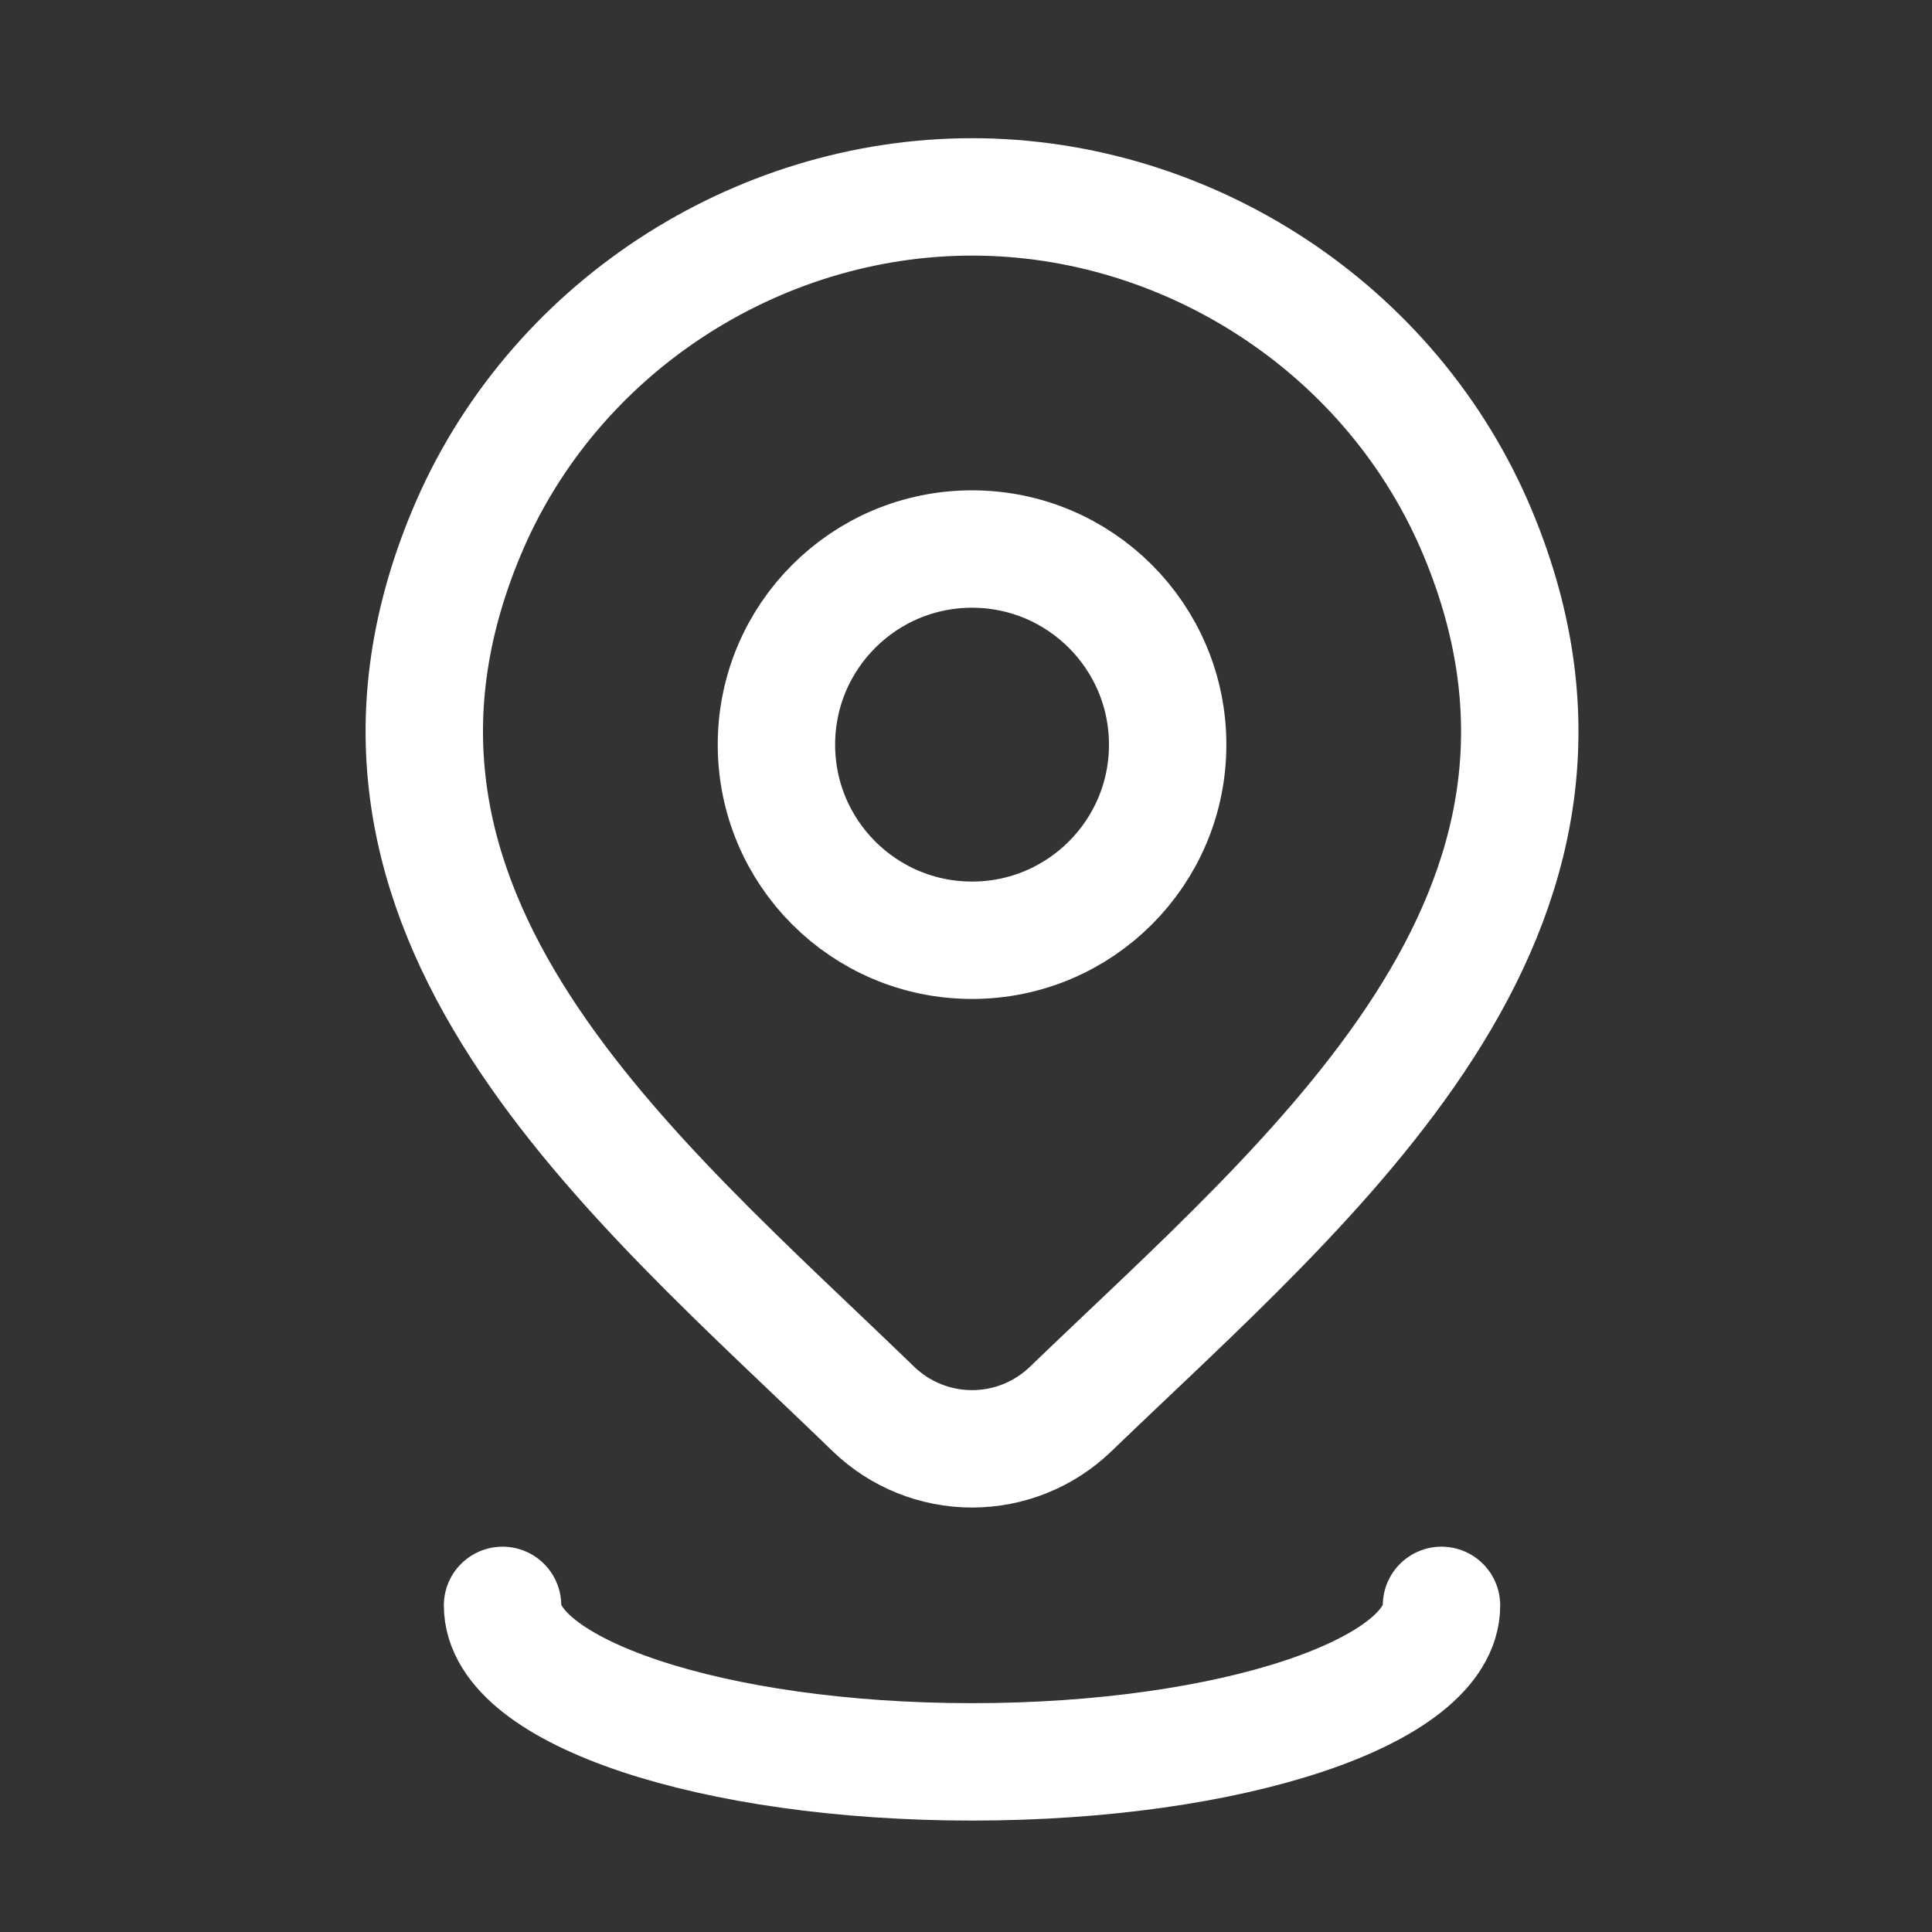
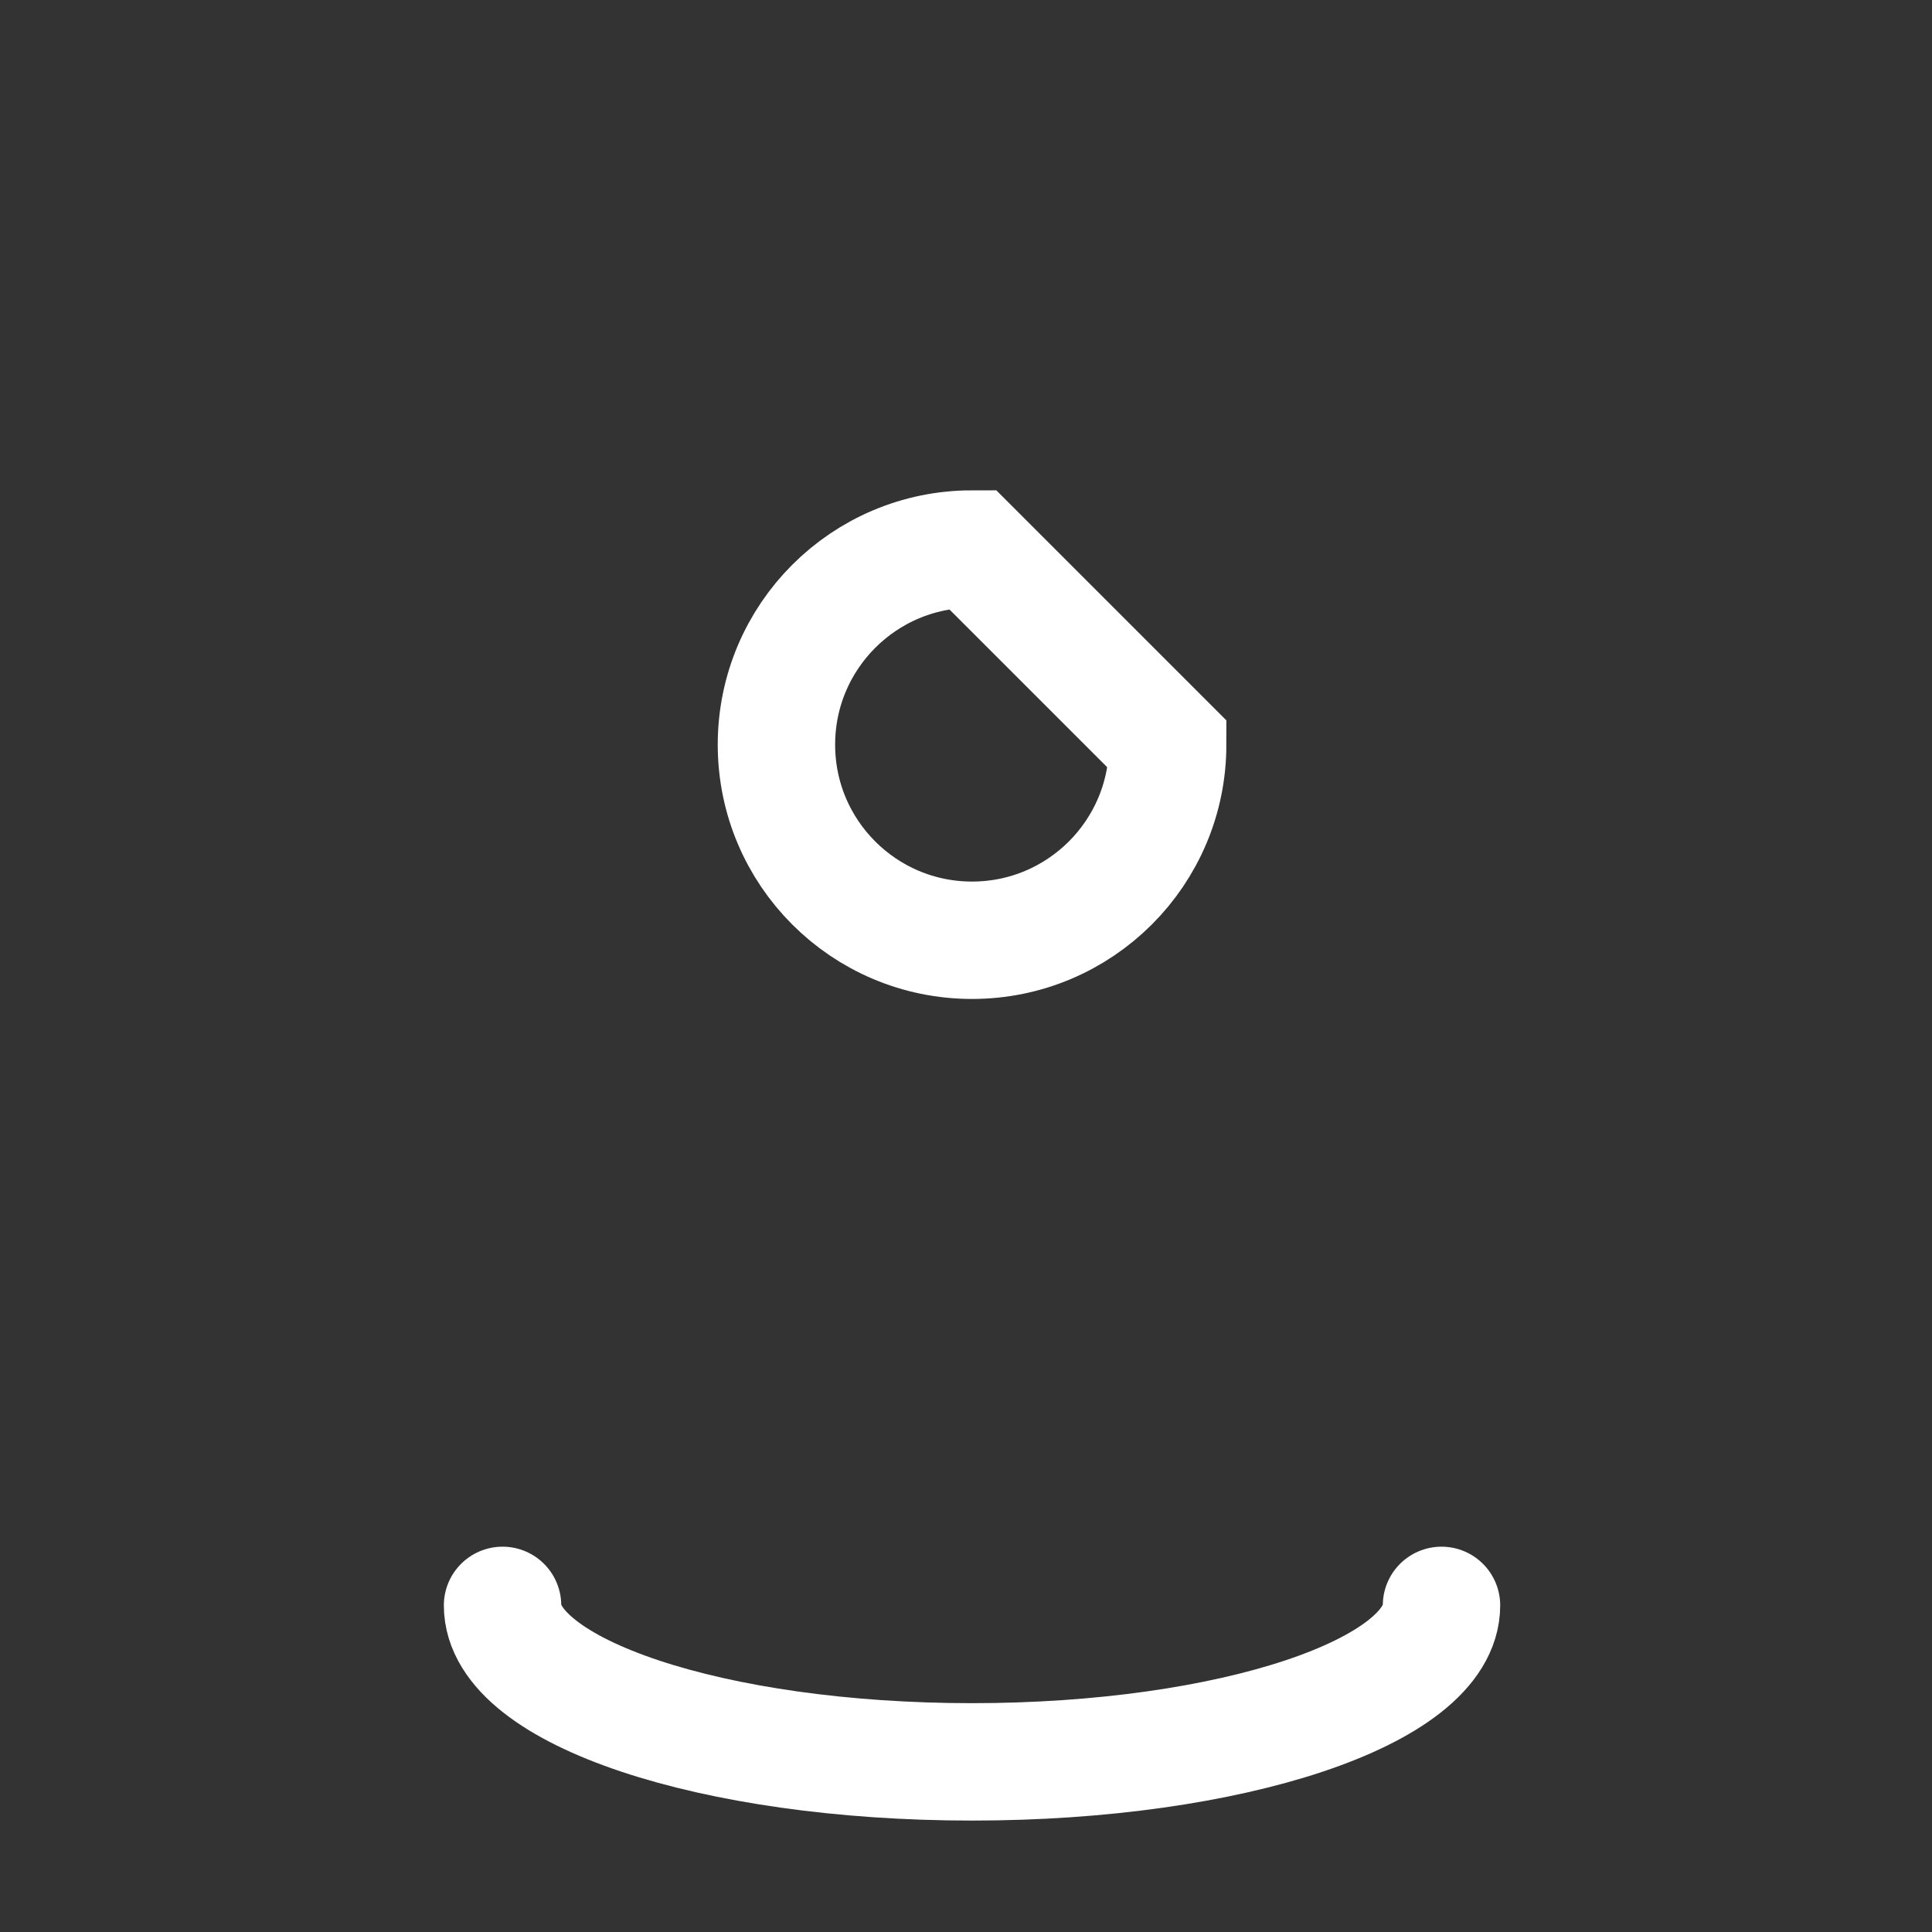
<svg xmlns="http://www.w3.org/2000/svg" width="34" height="34" viewBox="0 0 34 34" fill="none">
  <rect x="0" y="0" width="34" height="34" fill="#333333" stroke="none" />
-   <path d="M20.549 13.105C20.549 15.006 19.007 16.547 17.106 16.547C15.205 16.547 13.664 15.006 13.664 13.105C13.664 11.203 15.205 9.662 17.106 9.662C19.007 9.662 20.549 11.203 20.549 13.105Z" stroke="white" stroke-width="2.066" />
-   <path d="M18.838 24.8C18.373 25.247 17.753 25.497 17.107 25.497C16.46 25.497 15.84 25.247 15.375 24.8C11.122 20.679 5.422 16.075 8.202 9.391C9.705 5.777 13.312 3.465 17.107 3.465C20.901 3.465 24.508 5.777 26.011 9.391C28.787 16.067 23.101 20.693 18.838 24.8Z" stroke="white" stroke-width="2.066" />
+   <path d="M20.549 13.105C20.549 15.006 19.007 16.547 17.106 16.547C15.205 16.547 13.664 15.006 13.664 13.105C13.664 11.203 15.205 9.662 17.106 9.662Z" stroke="white" stroke-width="2.066" />
  <path d="M25.368 28.252C25.368 29.773 21.669 31.006 17.106 31.006C12.543 31.006 8.844 29.773 8.844 28.252" stroke="white" stroke-width="2.066" stroke-linecap="round" />
</svg>